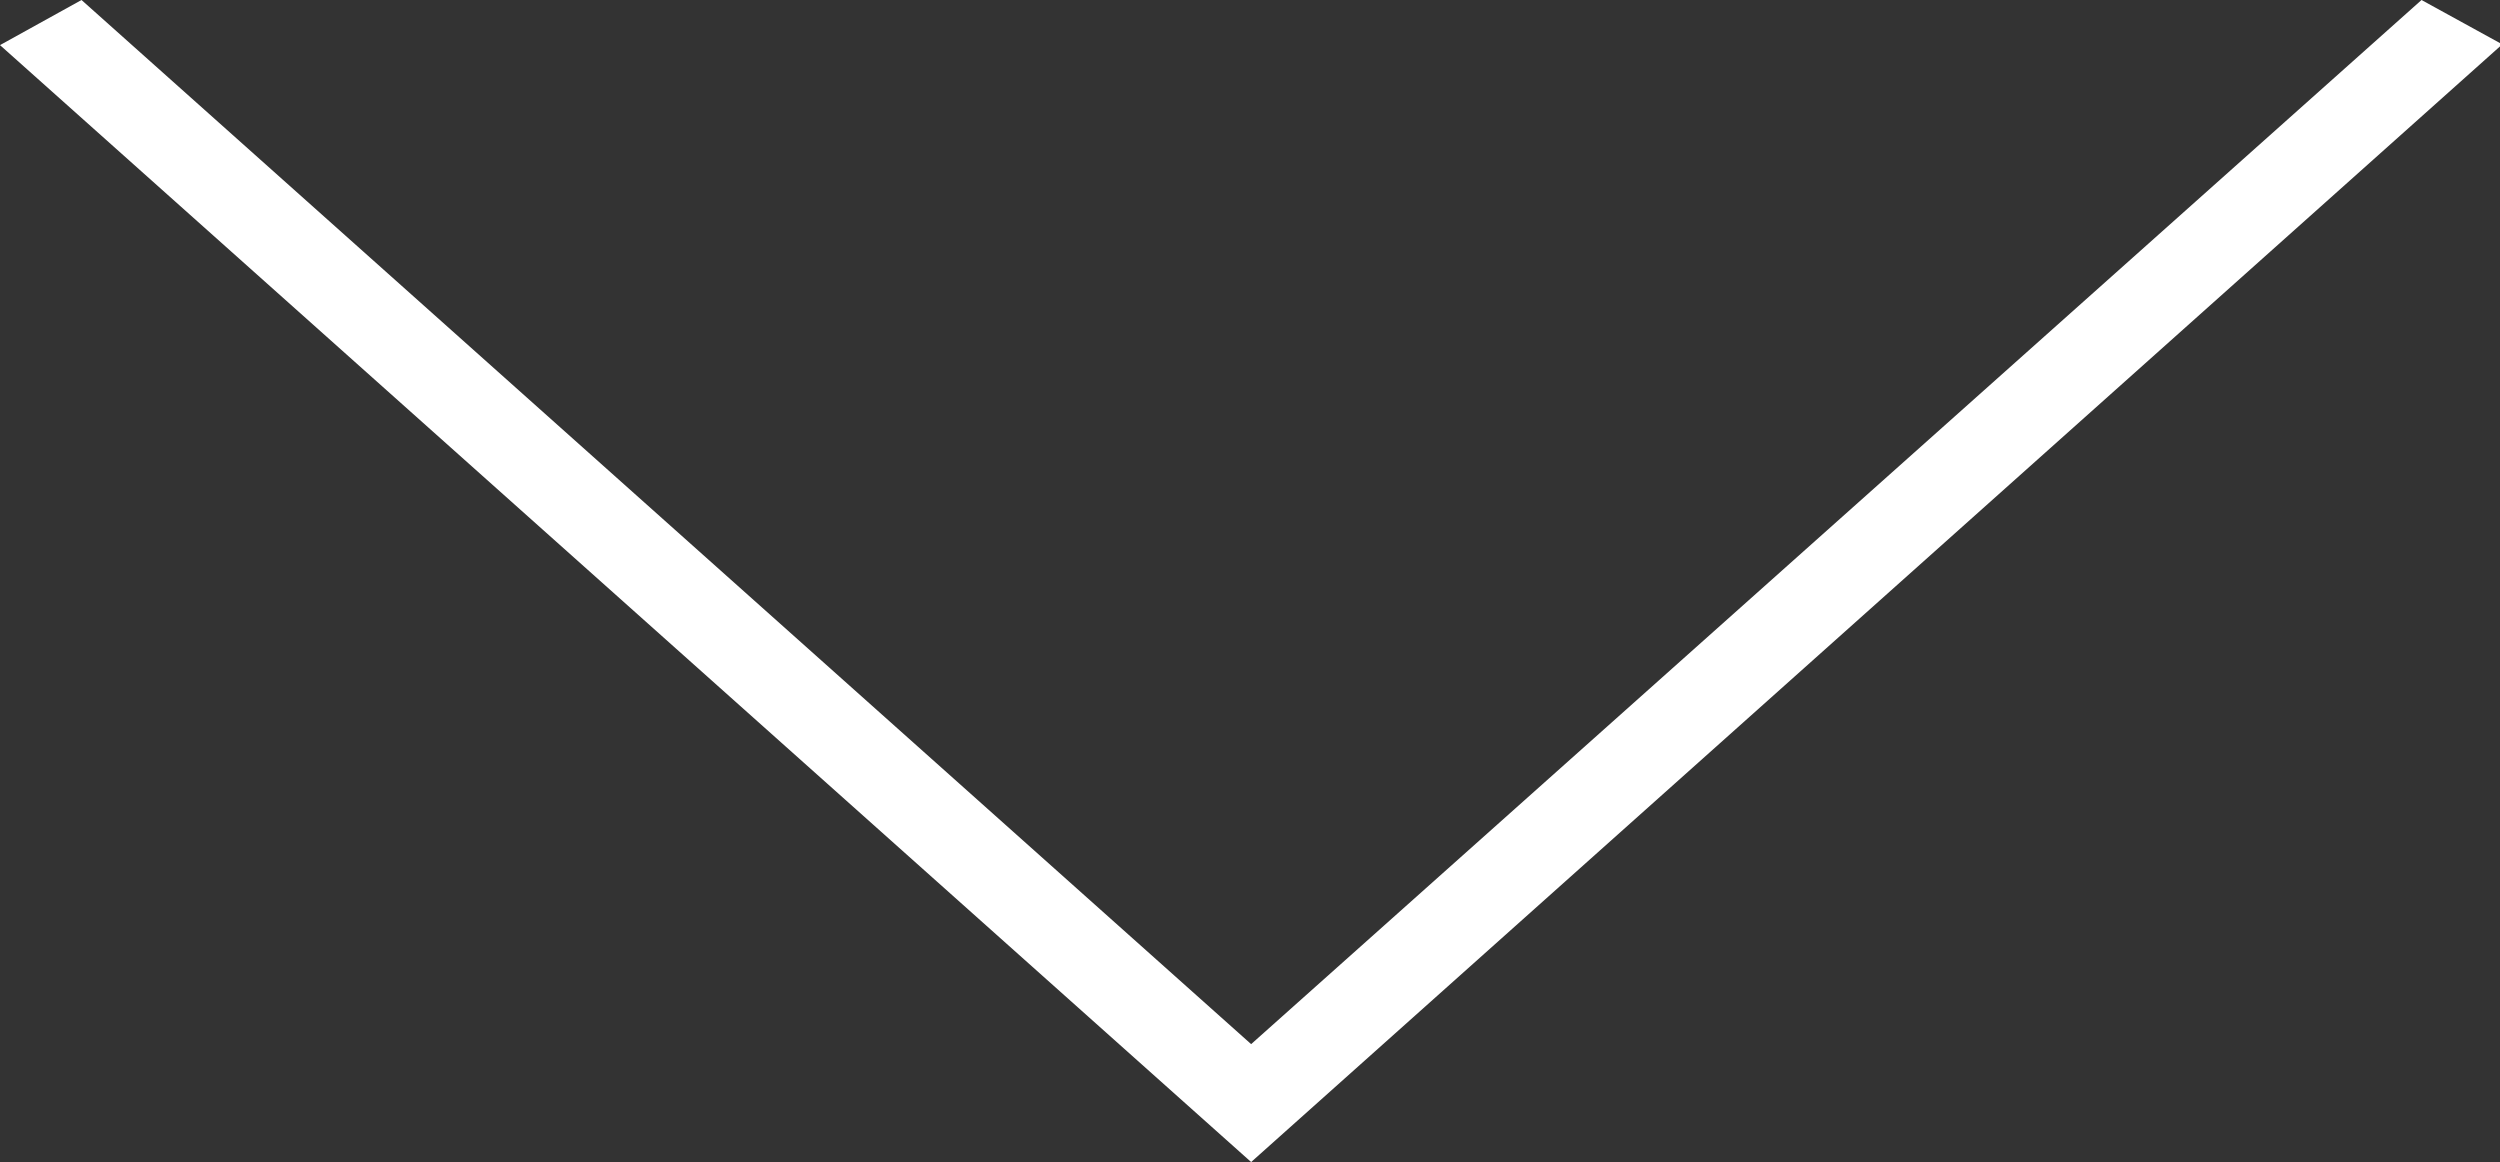
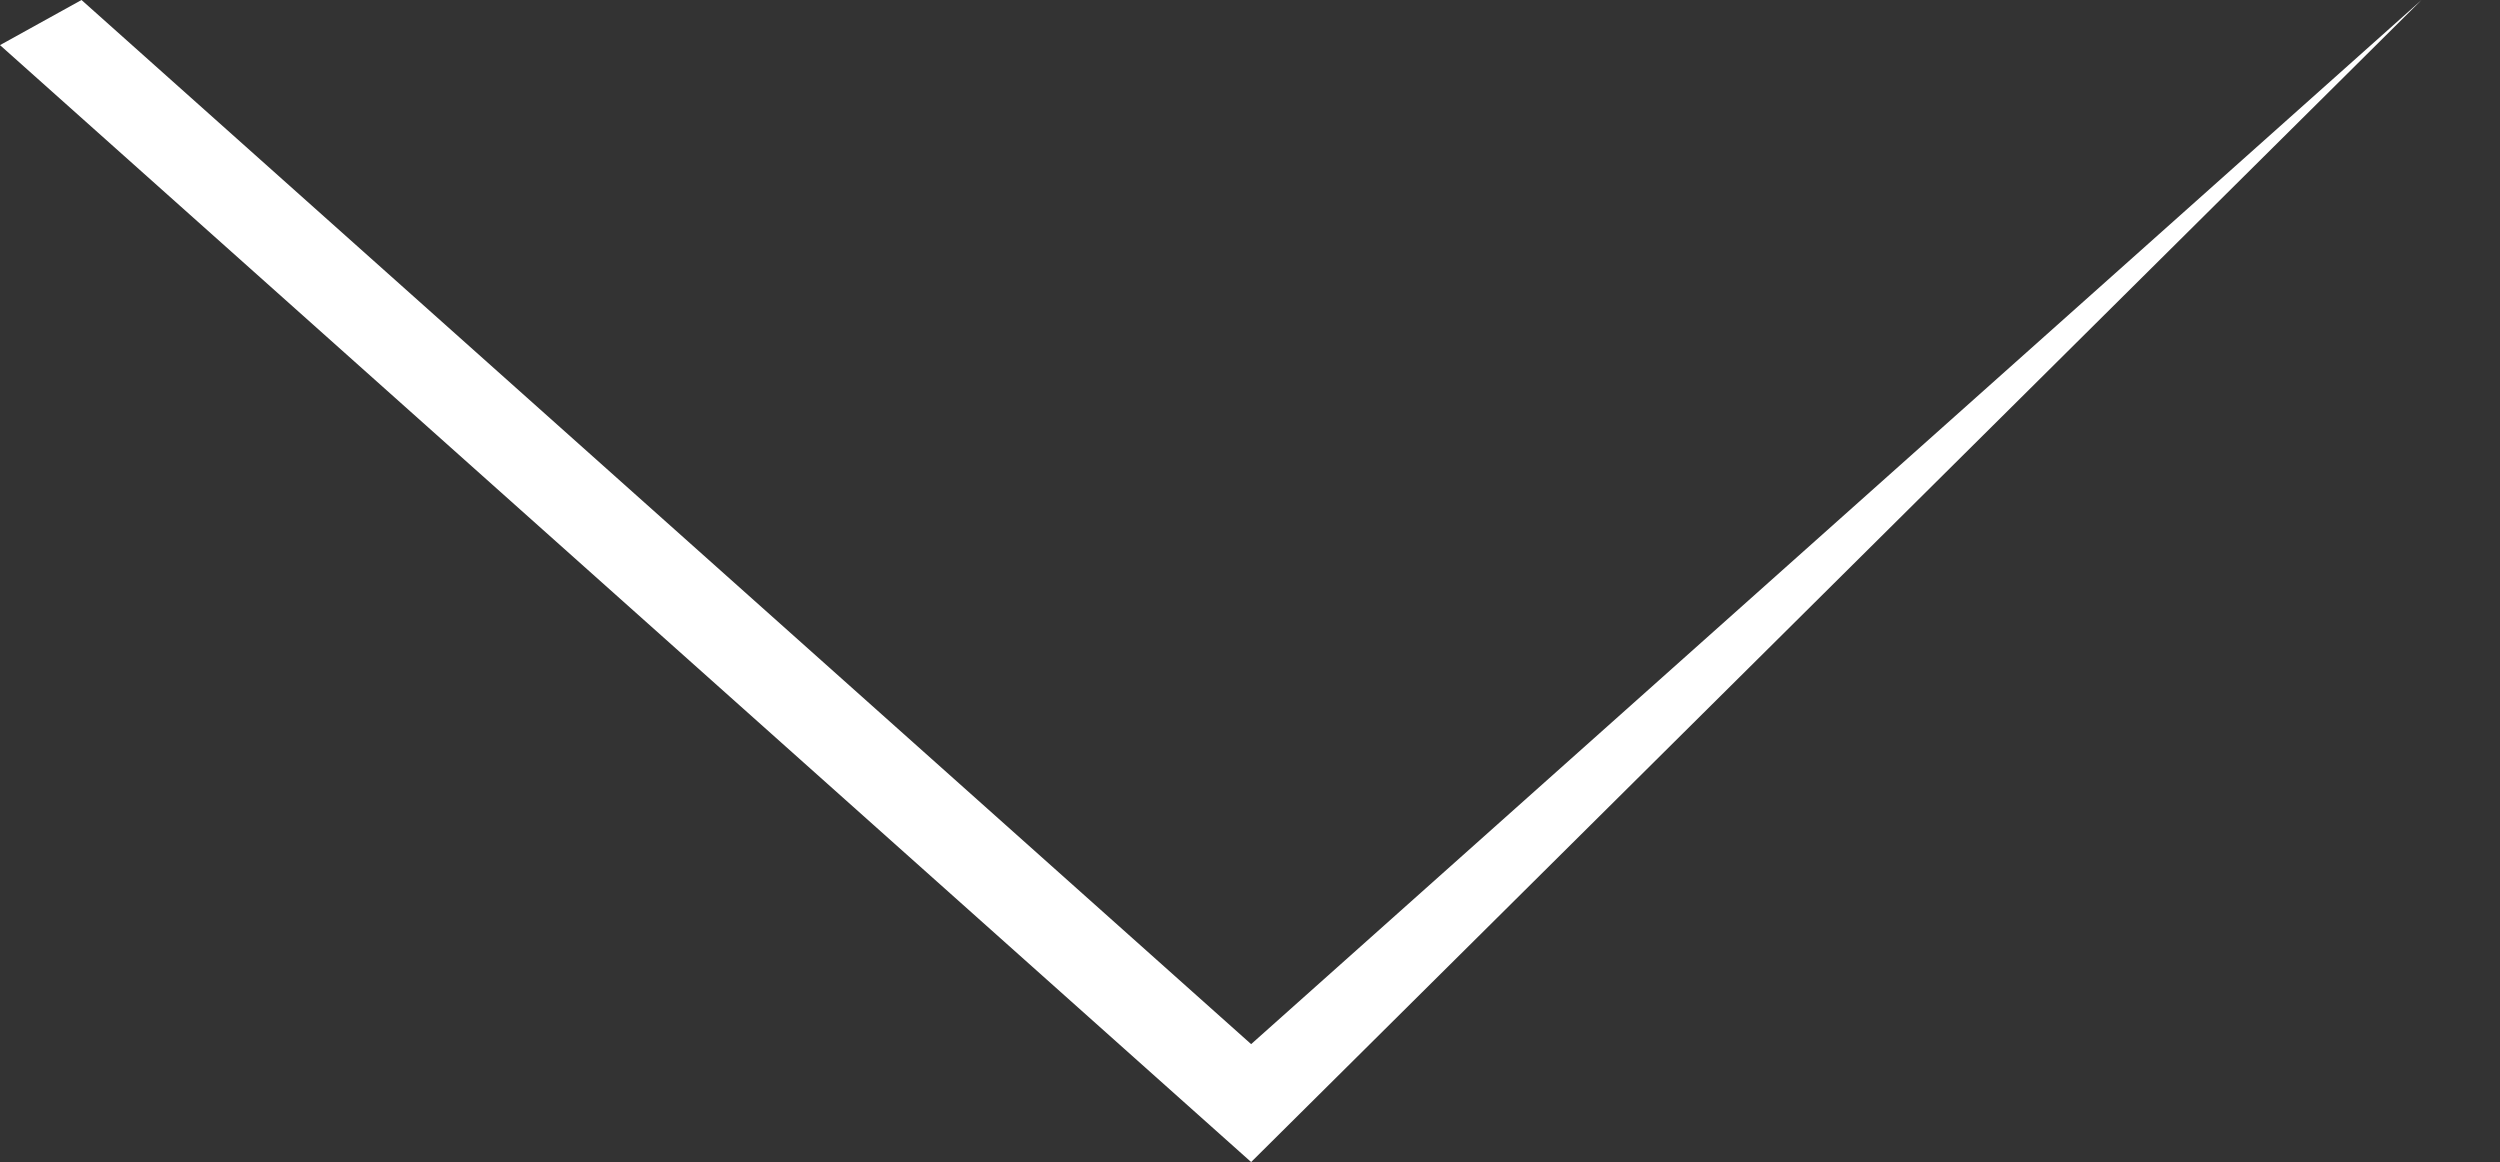
<svg xmlns="http://www.w3.org/2000/svg" viewBox="0 0 65.94 30.65">
  <rect x="0" y="0" width="65.94" height="30.65" fill="#333333" stroke="none" />
  <defs>
    <style>.cls-1{fill:#fff;fill-rule:evenodd;}</style>
  </defs>
  <g id="Livello_2" data-name="Livello 2">
    <g id="Livello_1-2" data-name="Livello 1">
-       <path class="cls-1" d="M63.87,0,33,27.54,2.15,0,0,1.19,33,30.65l33-29.48Z" />
+       <path class="cls-1" d="M63.87,0,33,27.54,2.15,0,0,1.19,33,30.65Z" />
    </g>
  </g>
</svg>